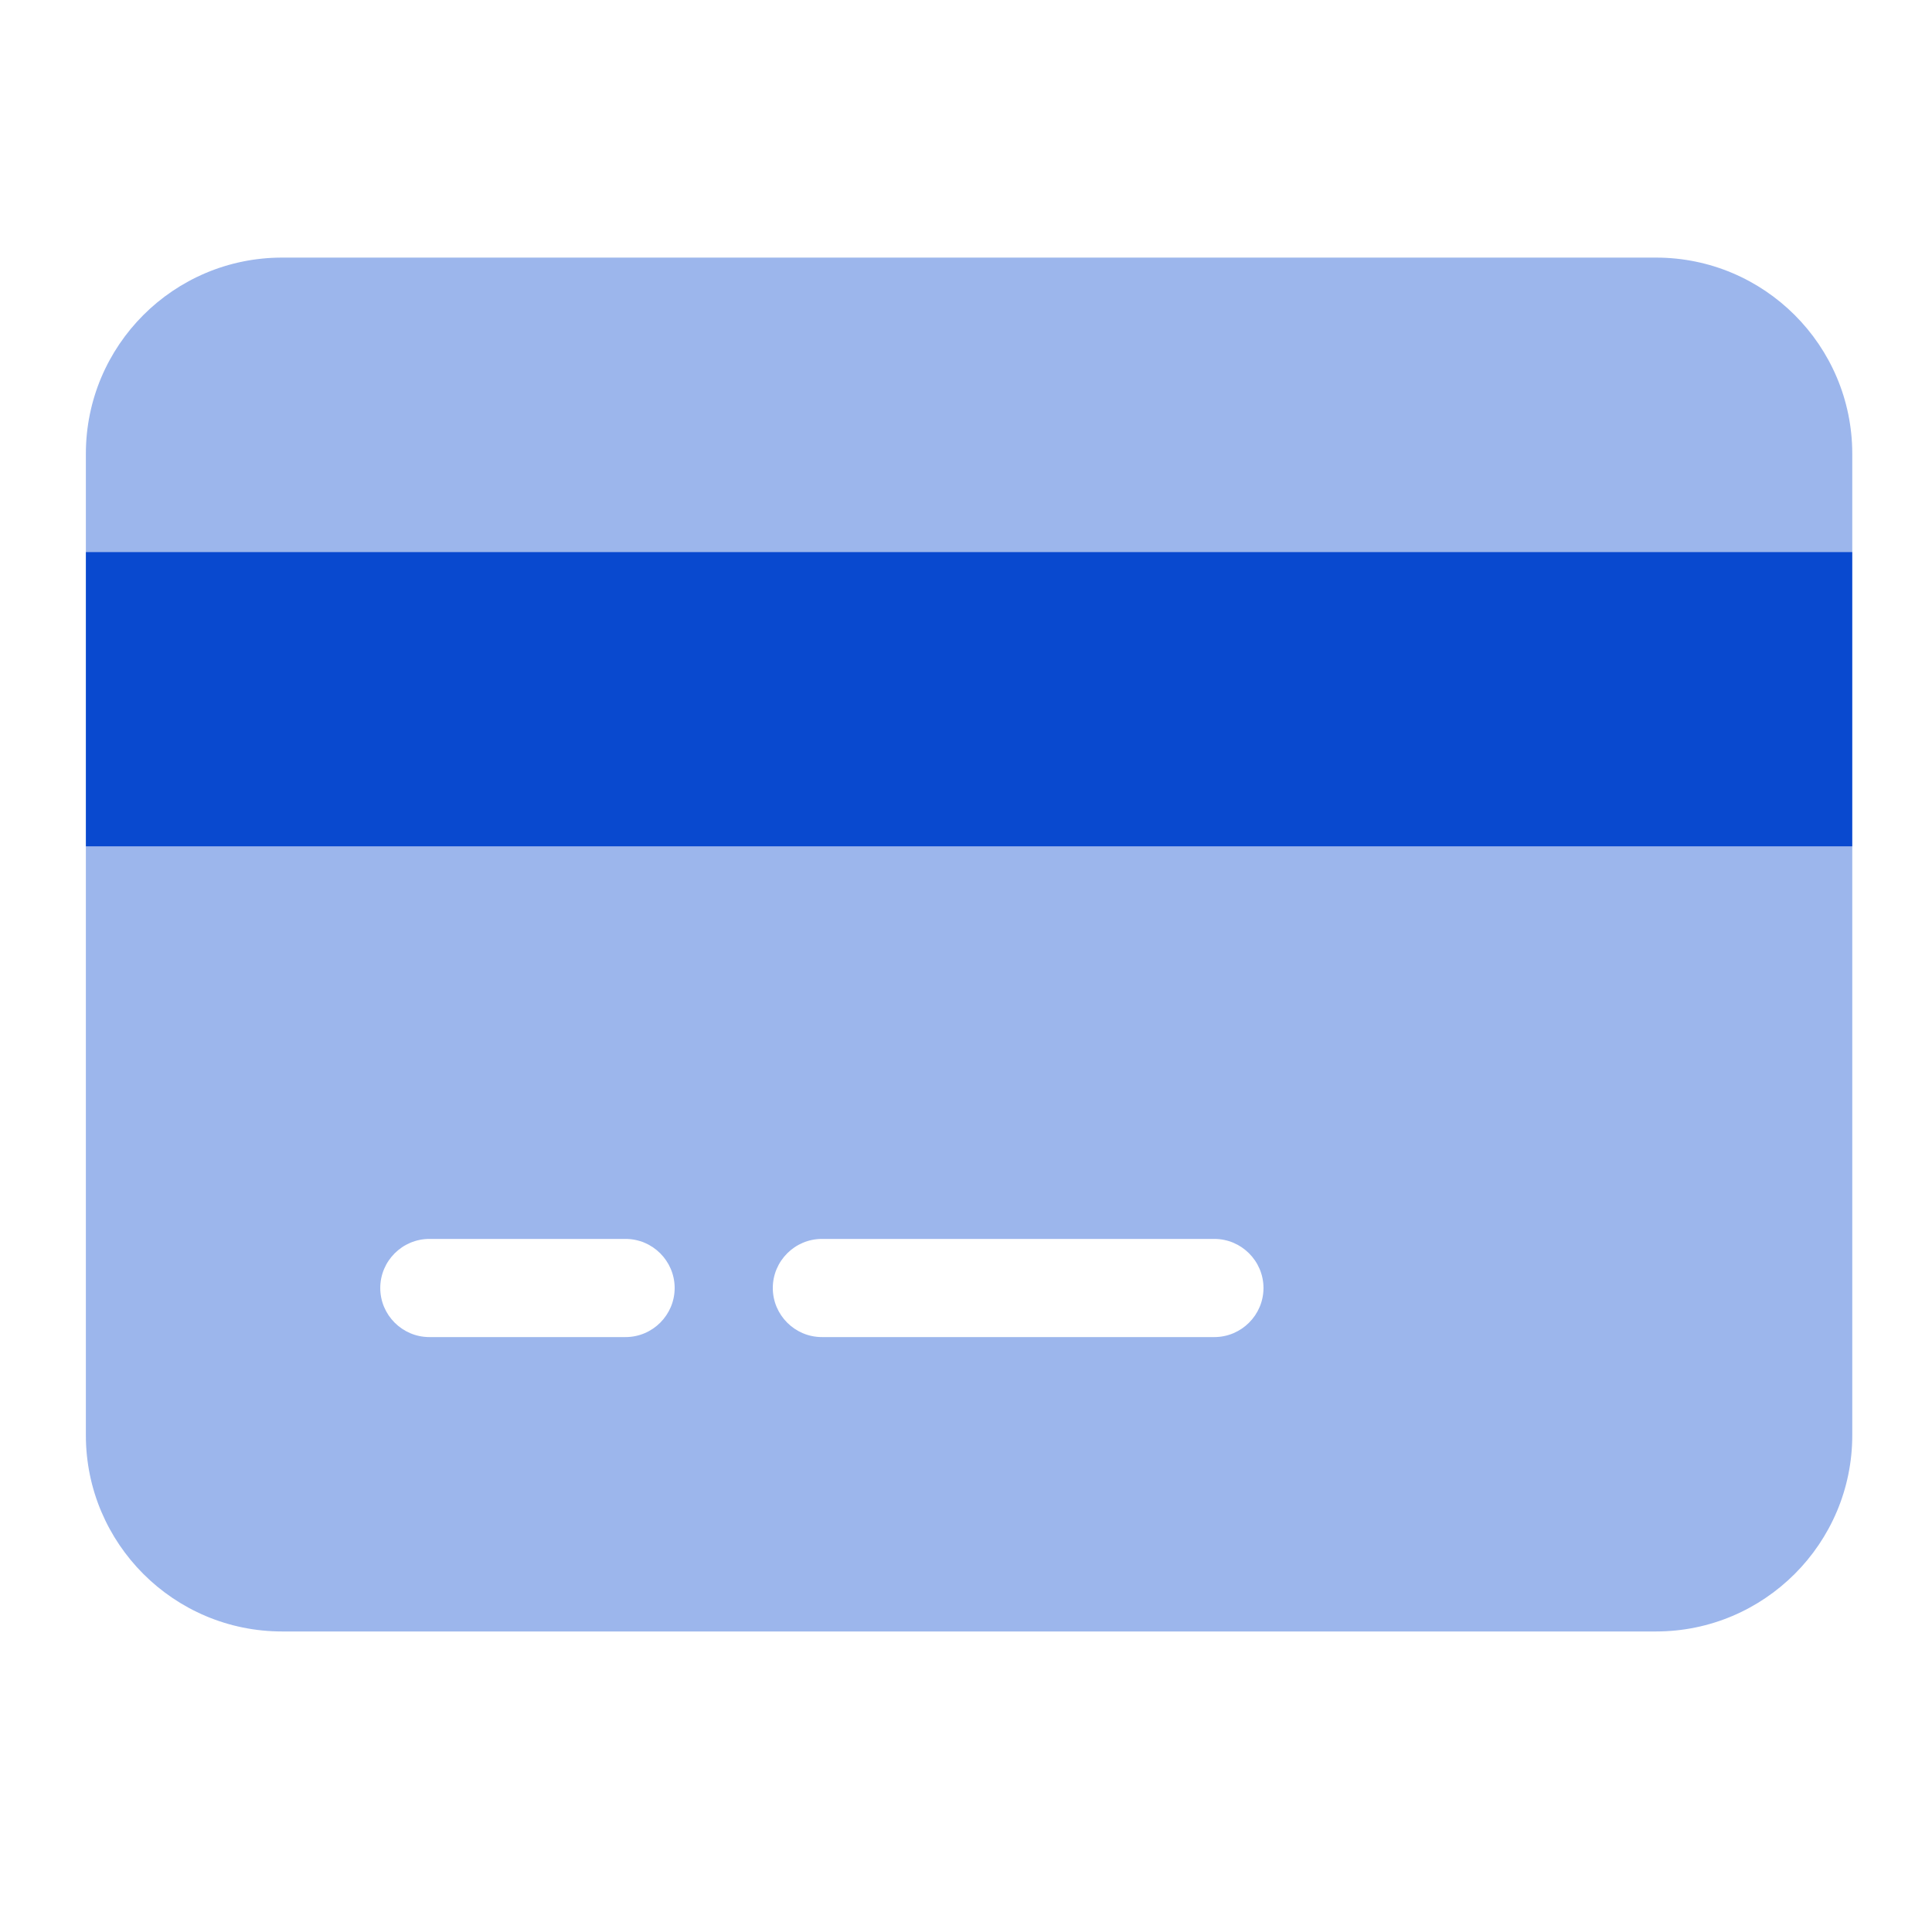
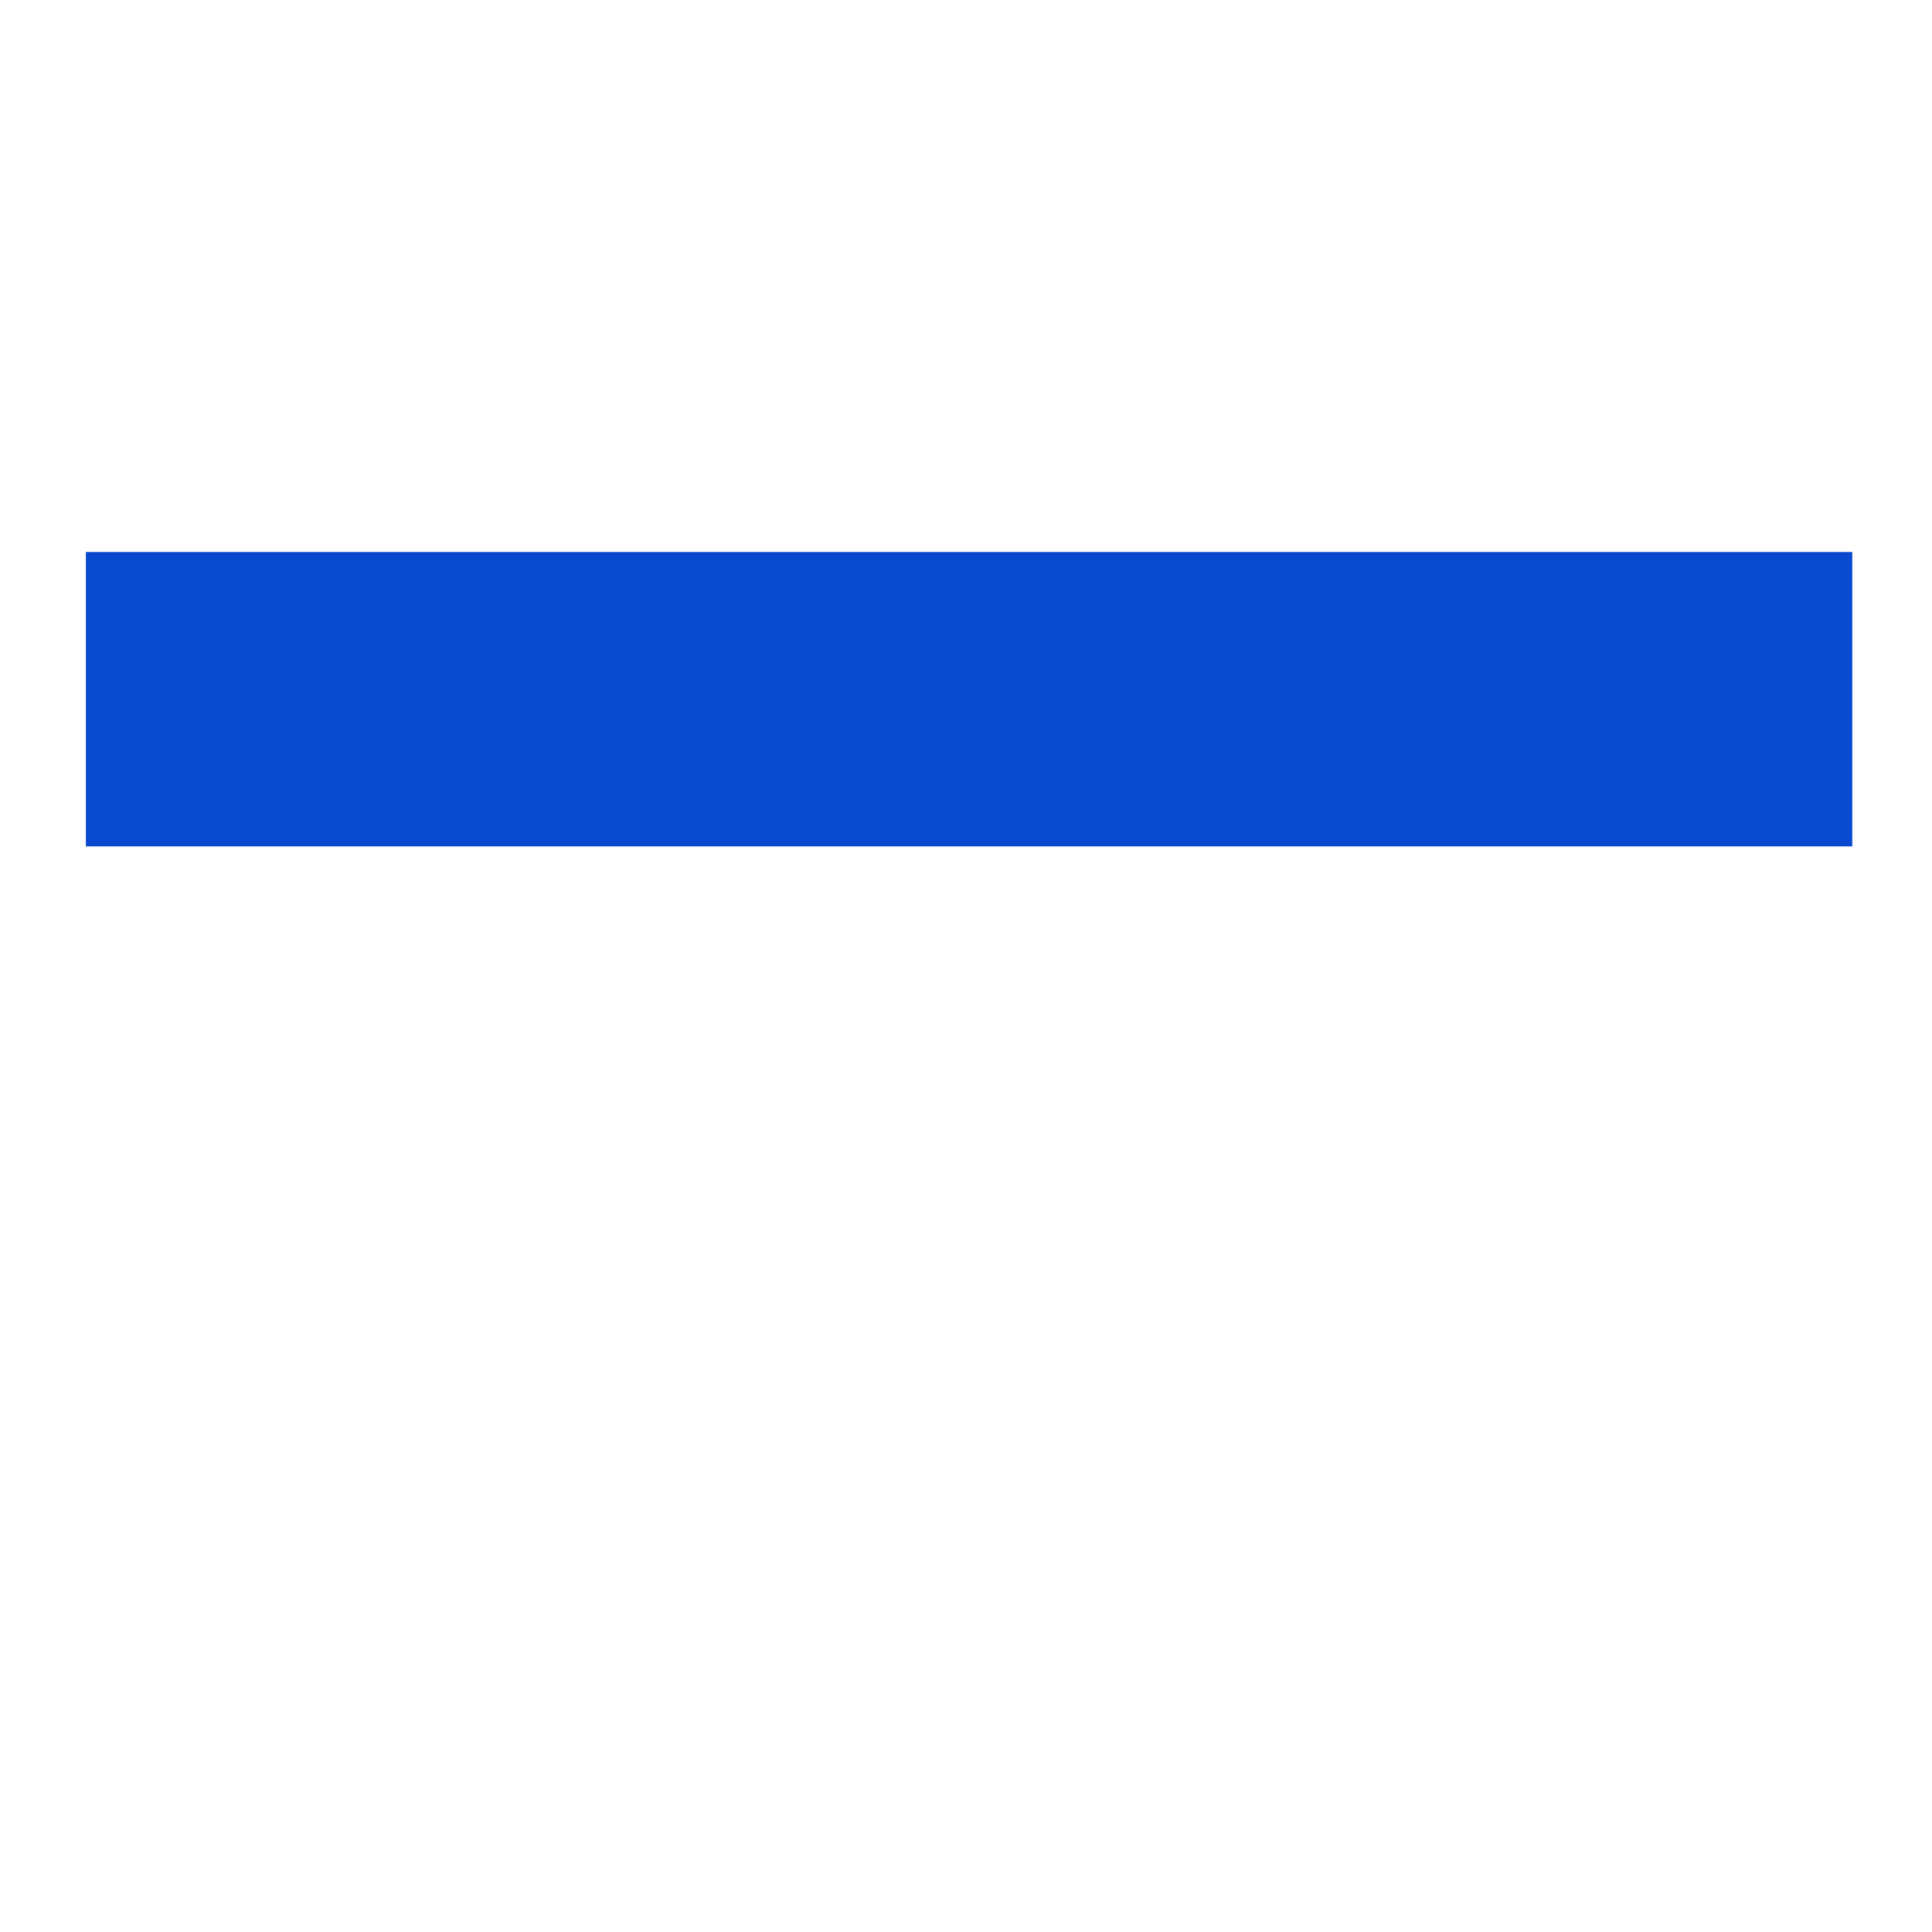
<svg xmlns="http://www.w3.org/2000/svg" width="45" height="45" viewBox="0 0 45 45" fill="none">
  <path d="M43.143 19.714H2V12.857H43.143V19.714Z" fill="#0949CF" />
-   <path opacity="0.4" d="M38.571 6C41.093 6 43.143 8.046 43.143 10.571V12.857H2V10.571C2 8.046 4.046 6 6.571 6H38.571ZM43.143 33.429C43.143 35.95 41.093 38 38.571 38H6.571C4.046 38 2 35.95 2 33.429V19.714H43.143V33.429ZM10 28.857C9.371 28.857 8.857 29.371 8.857 30C8.857 30.629 9.371 31.143 10 31.143H14.571C15.2 31.143 15.714 30.629 15.714 30C15.714 29.371 15.2 28.857 14.571 28.857H10ZM19.143 31.143H28.286C28.914 31.143 29.429 30.629 29.429 30C29.429 29.371 28.914 28.857 28.286 28.857H19.143C18.514 28.857 18 29.371 18 30C18 30.629 18.514 31.143 19.143 31.143Z" fill="#0949CF" />
</svg>